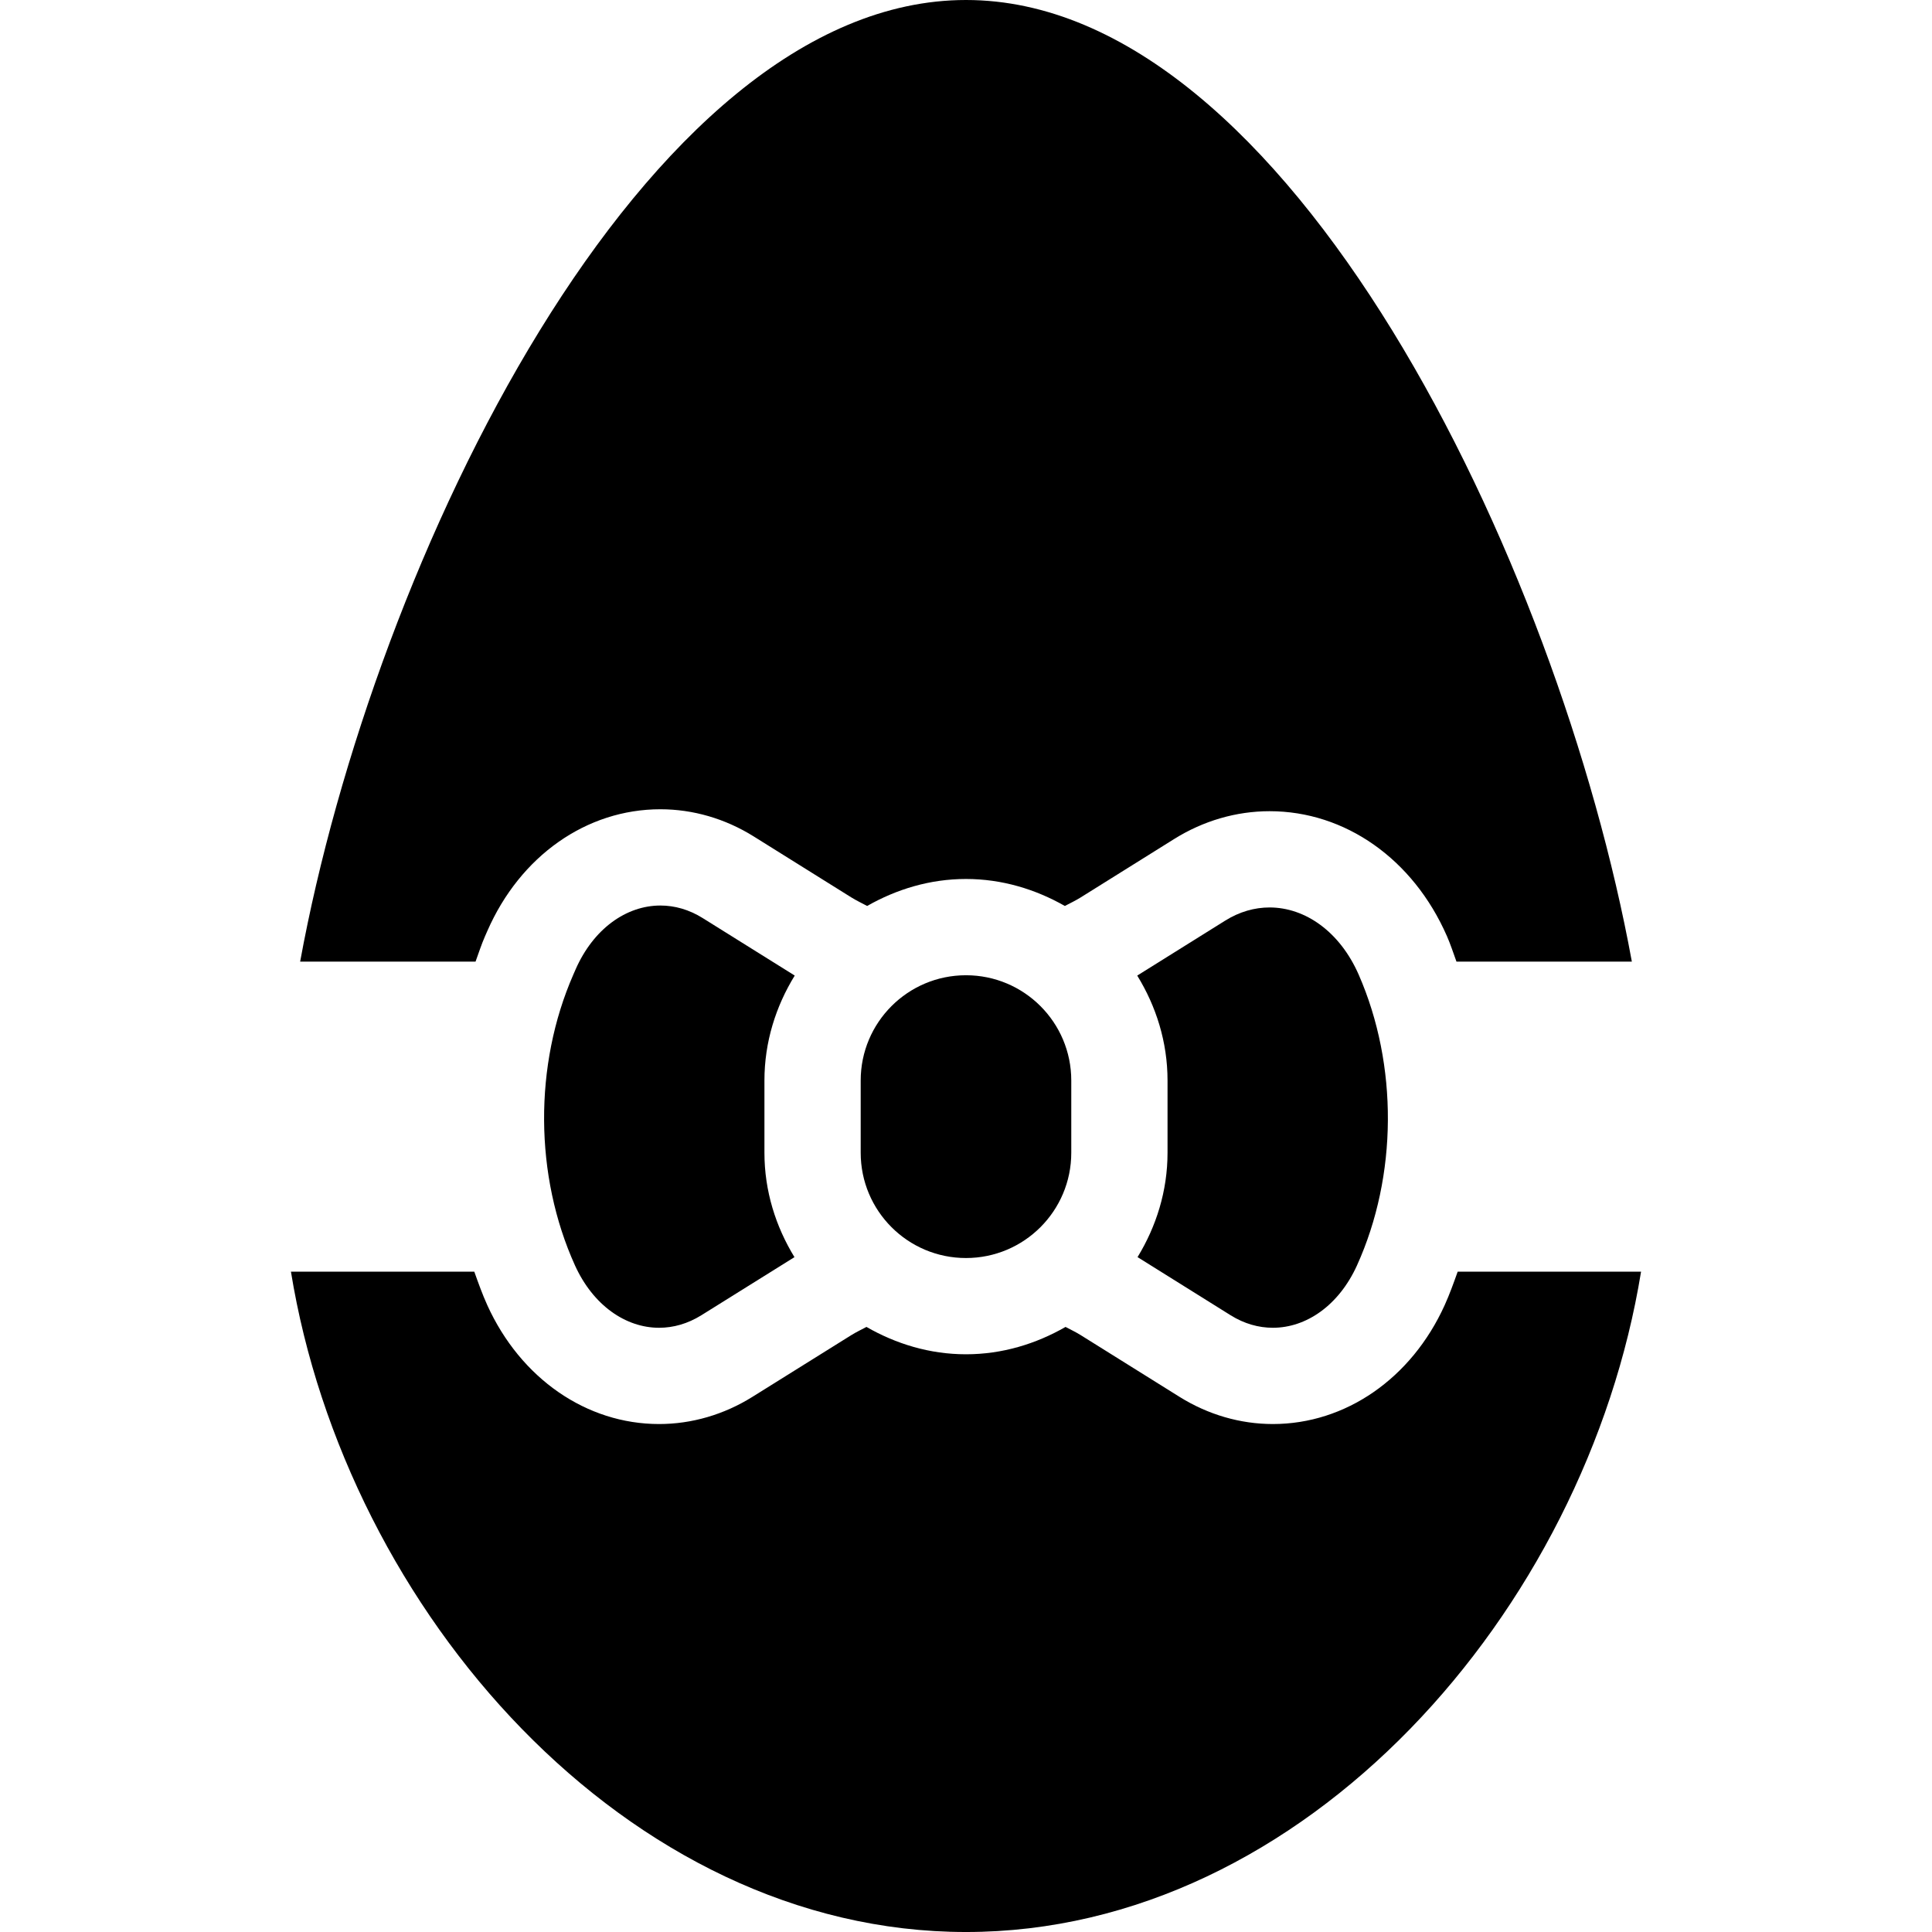
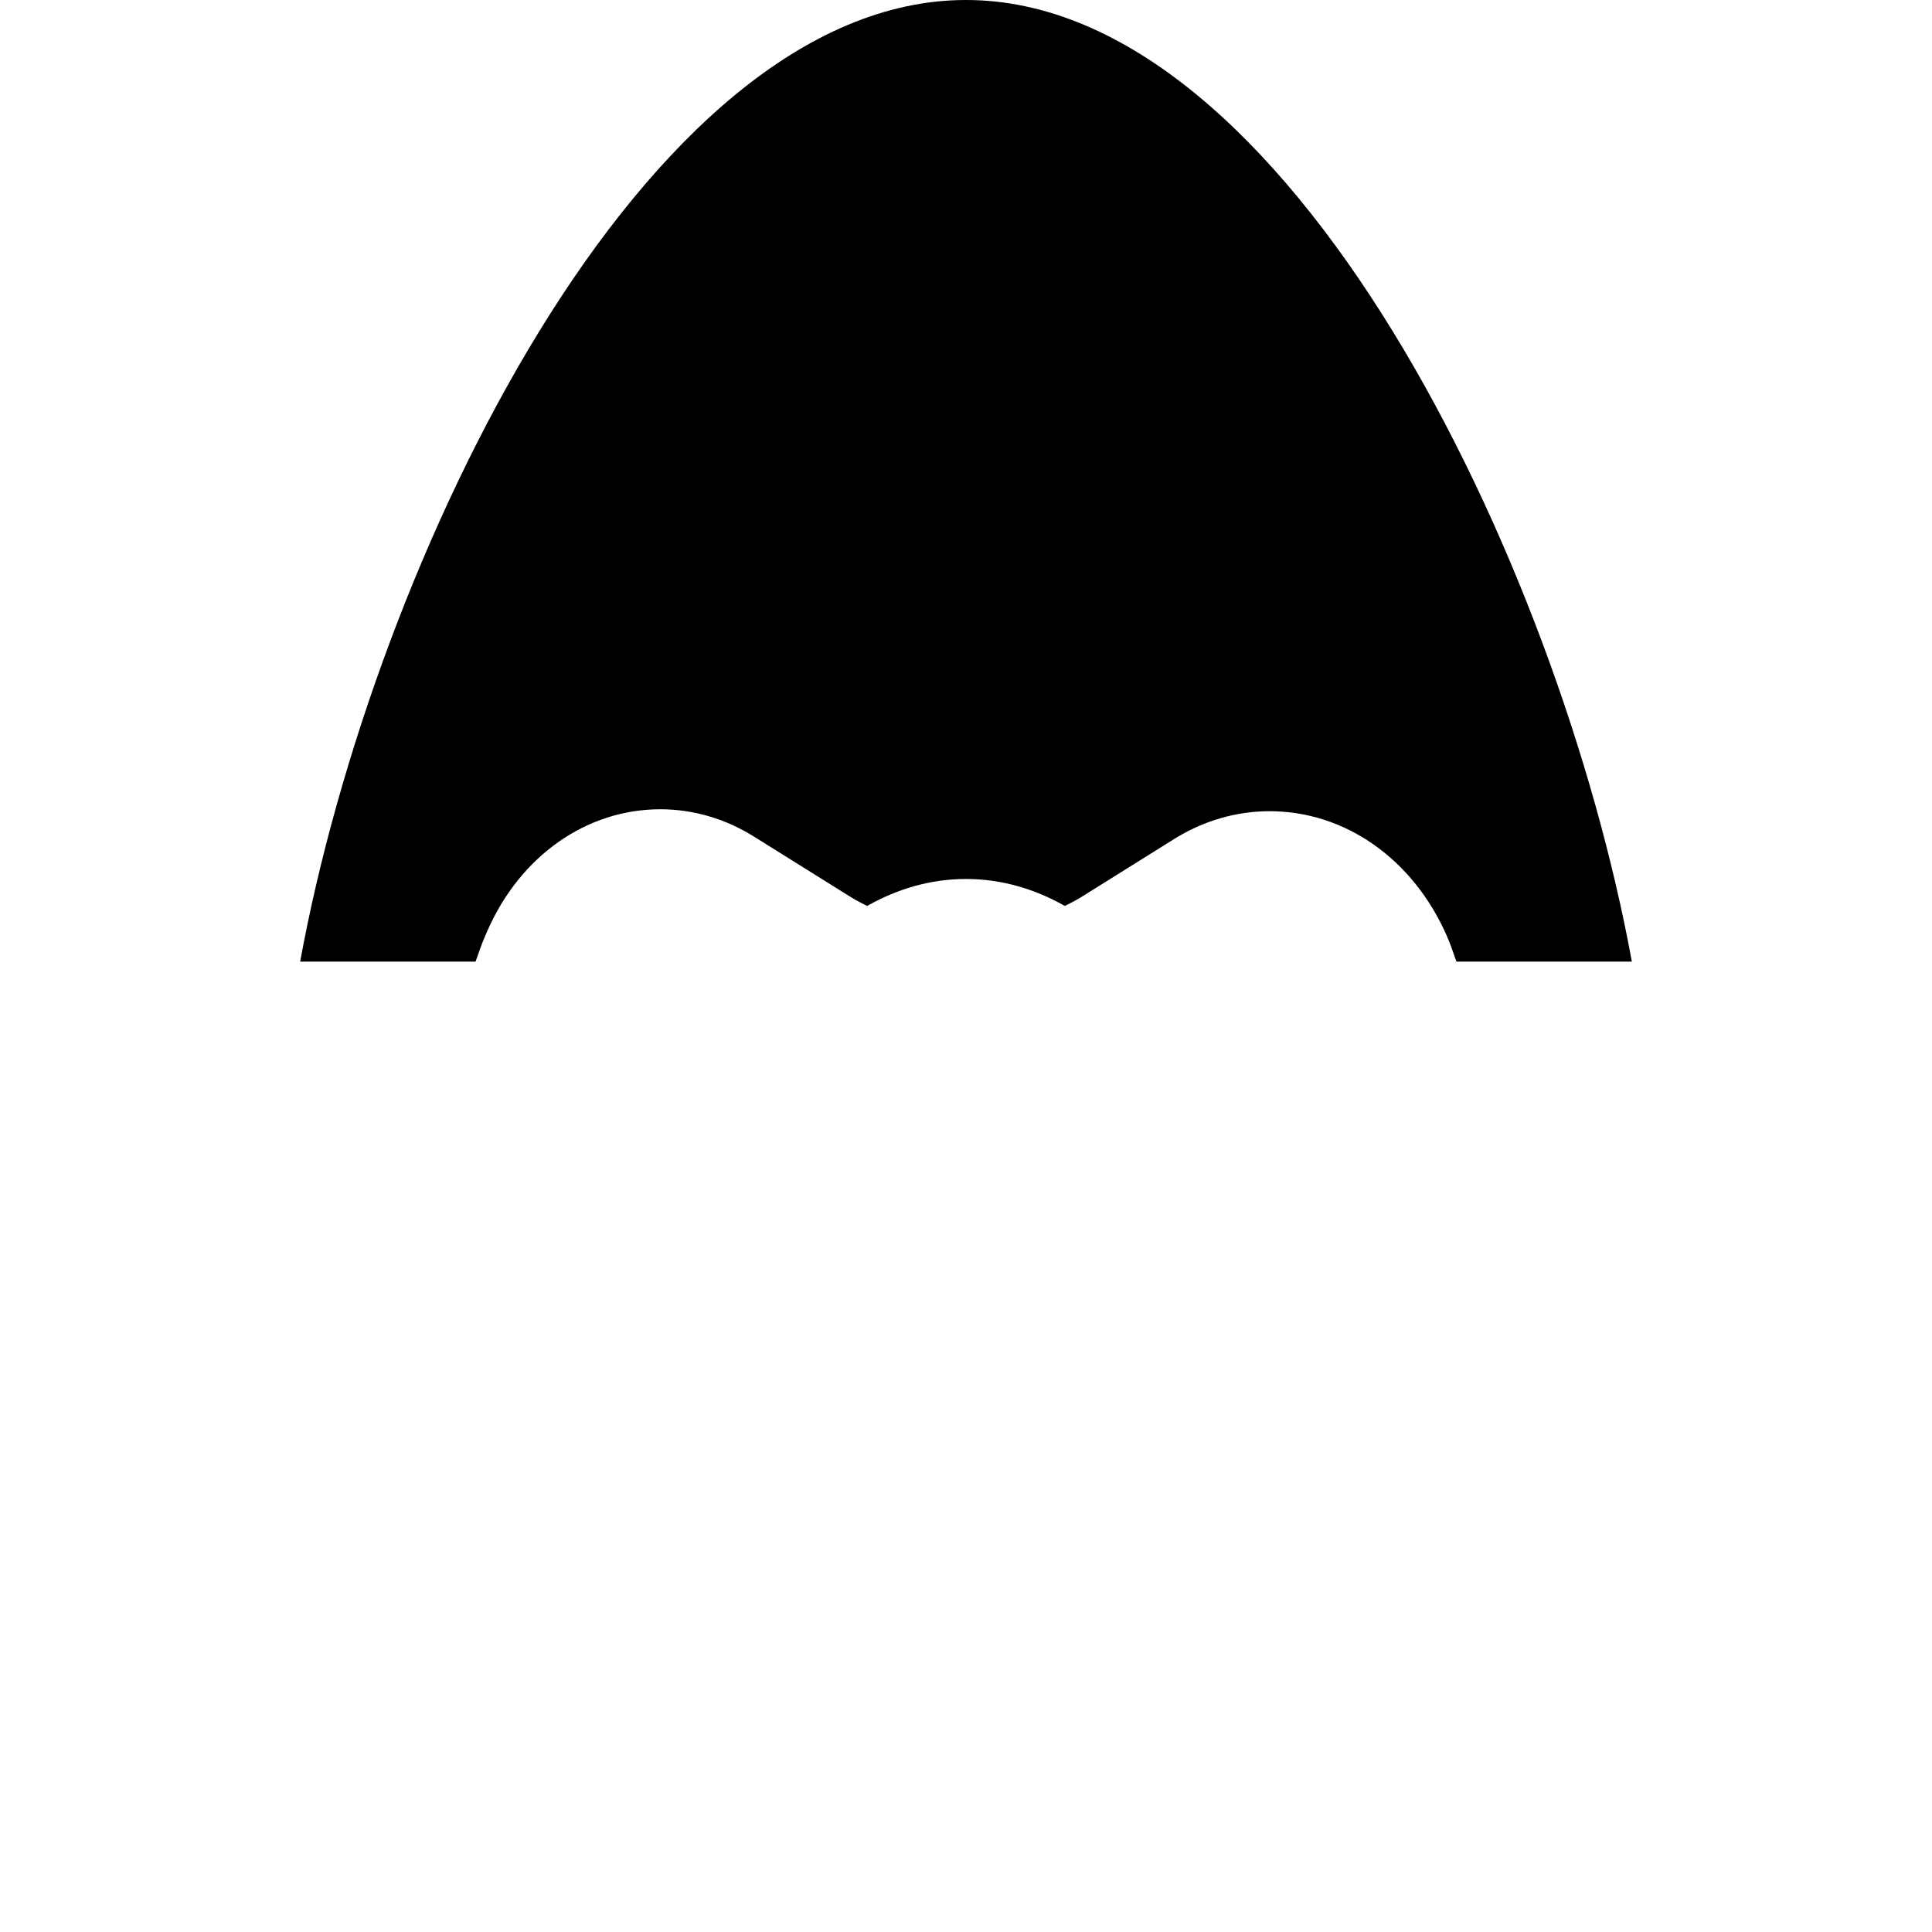
<svg xmlns="http://www.w3.org/2000/svg" fill="#000000" height="800px" width="800px" version="1.1" id="Capa_1" viewBox="0 0 492.732 492.732" xml:space="preserve">
  <g>
    <path d="M123.702,238.766l0.591-1.342c8.377-19.142,25.294-31.041,44.14-31.033c8.295,0,16.52,2.39,23.775,6.92l24.895,15.552   c1.336,0.831,2.702,1.471,4.053,2.19c7.479-4.253,15.999-6.881,25.205-6.881c9.207,0,17.734,2.628,25.216,6.881   c1.358-0.712,2.726-1.359,4.06-2.19l23.815-14.881c7.425-4.644,15.841-7.097,24.336-7.097c19.292,0,36.626,12.204,45.234,31.864   c0.926,2.118,1.638,4.324,2.429,6.498h44.73C397.495,143.111,328.582,0,246.369,0C164.157,0,95.235,143.111,76.549,245.247h44.732   C122.072,243.082,122.776,240.884,123.702,238.766z" />
-     <path d="M371.763,324.318c-1.031,2.894-2.063,5.779-3.332,8.577c-8.48,18.685-25.272,30.288-43.805,30.288   c-8.296,0-16.52-2.388-23.783-6.92l-25.216-15.752c-1.278-0.799-2.581-1.406-3.876-2.093c-7.52,4.314-16.111,6.975-25.391,6.975   c-9.271,0-17.861-2.661-25.381-6.975c-1.294,0.694-2.605,1.303-3.884,2.102l-25.207,15.735c-7.256,4.532-15.488,6.929-23.792,6.929   c-18.524,0-35.308-11.603-43.813-30.304c-1.262-2.789-2.293-5.675-3.323-8.561H74.2c14.042,86.48,85.682,168.414,172.169,168.414   c86.488,0,158.12-81.934,172.162-168.414H371.763z" />
-     <path d="M202.687,248.804l-23.481-14.666c-3.468-2.167-7.152-3.196-10.781-3.196c-8.686,0-17.086,5.921-21.641,16.326l-0.576,1.319   c-10.086,23.048-9.91,51.309,0.441,74.156c4.61,10.143,12.891,15.888,21.449,15.888c3.637,0,7.313-1.038,10.79-3.205l23.728-14.808   c-4.763-7.793-7.657-16.847-7.657-26.63v-18.413C194.957,265.738,197.874,256.627,202.687,248.804z" />
-     <path d="M290.117,320.611l23.728,14.824c3.468,2.167,7.152,3.196,10.78,3.196c8.559,0,16.839-5.737,21.45-15.888   c10.356-22.847,10.525-51.107,0.448-74.156c-4.788-10.934-13.611-17.151-22.737-17.151c-3.813,0-7.68,1.087-11.325,3.365   l-22.425,14.01c4.811,7.815,7.729,16.926,7.729,26.764v18.413C297.766,303.772,294.872,312.827,290.117,320.611z" />
-     <path d="M246.361,248.724c-14.832,0-26.852,12.021-26.852,26.853v18.413c0,14.834,12.02,26.853,26.852,26.853   c14.834,0,26.854-12.019,26.854-26.853v-18.413C273.215,260.744,261.194,248.724,246.361,248.724z" />
  </g>
</svg>